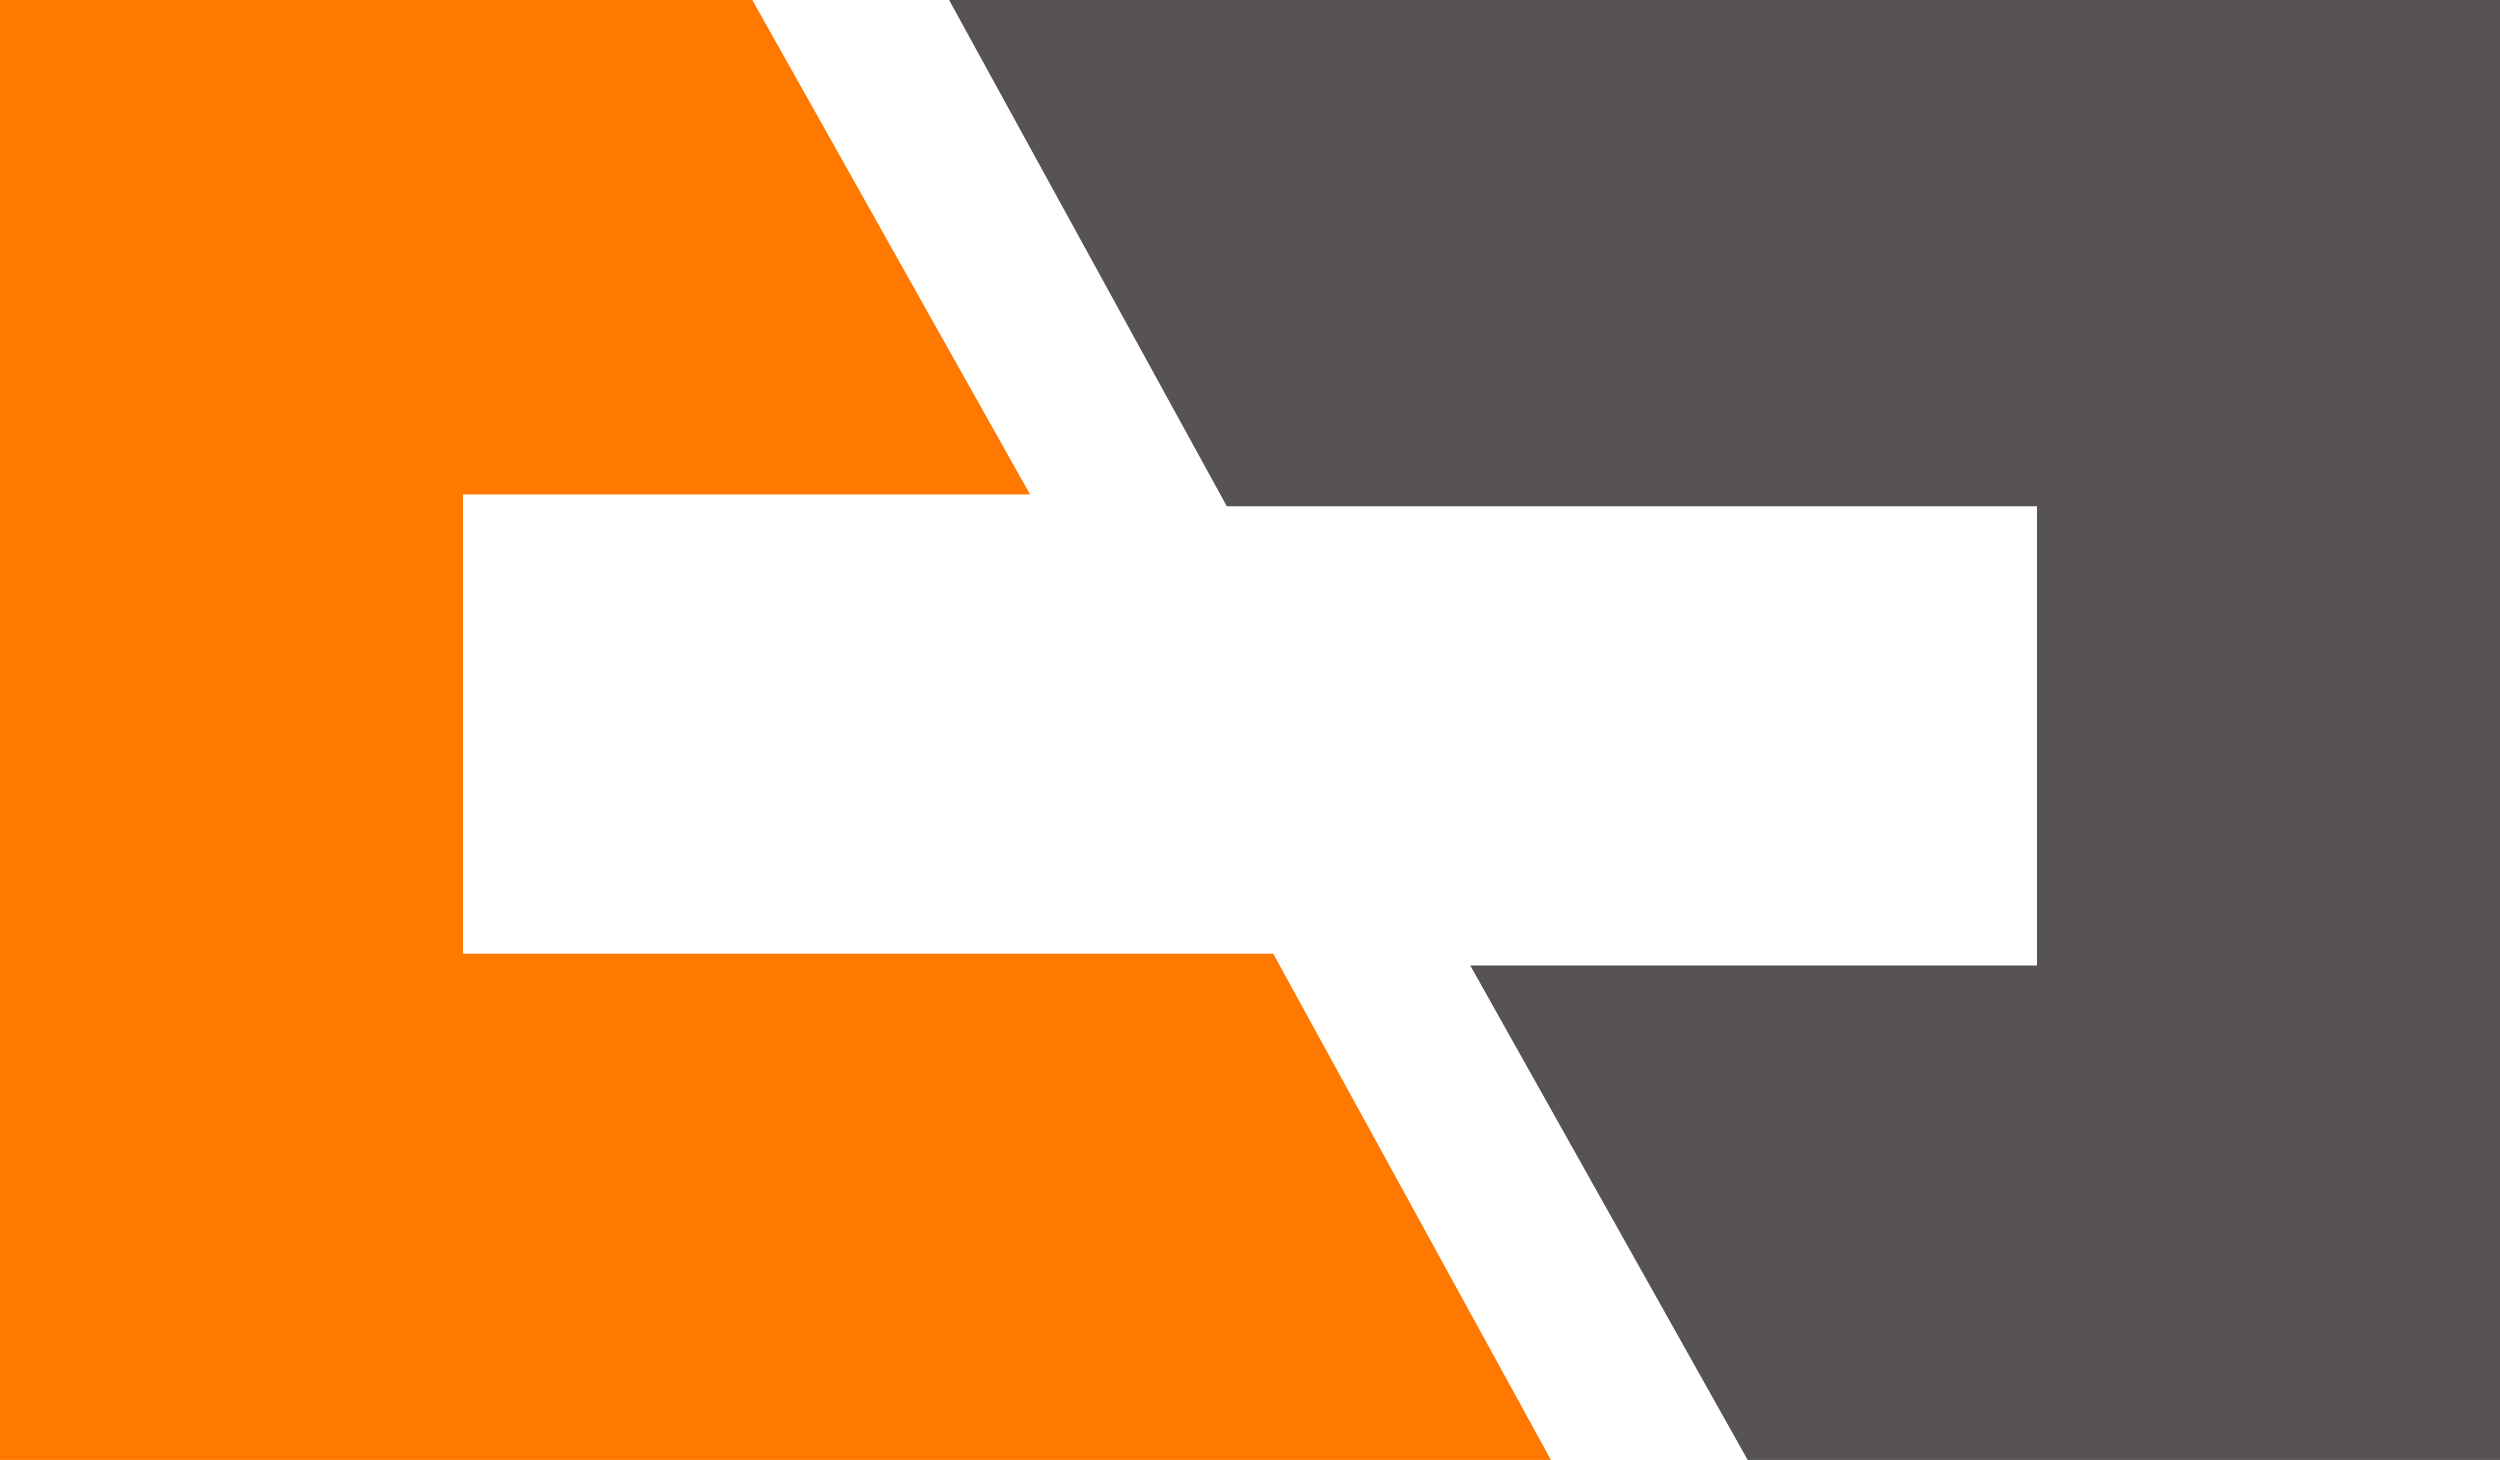
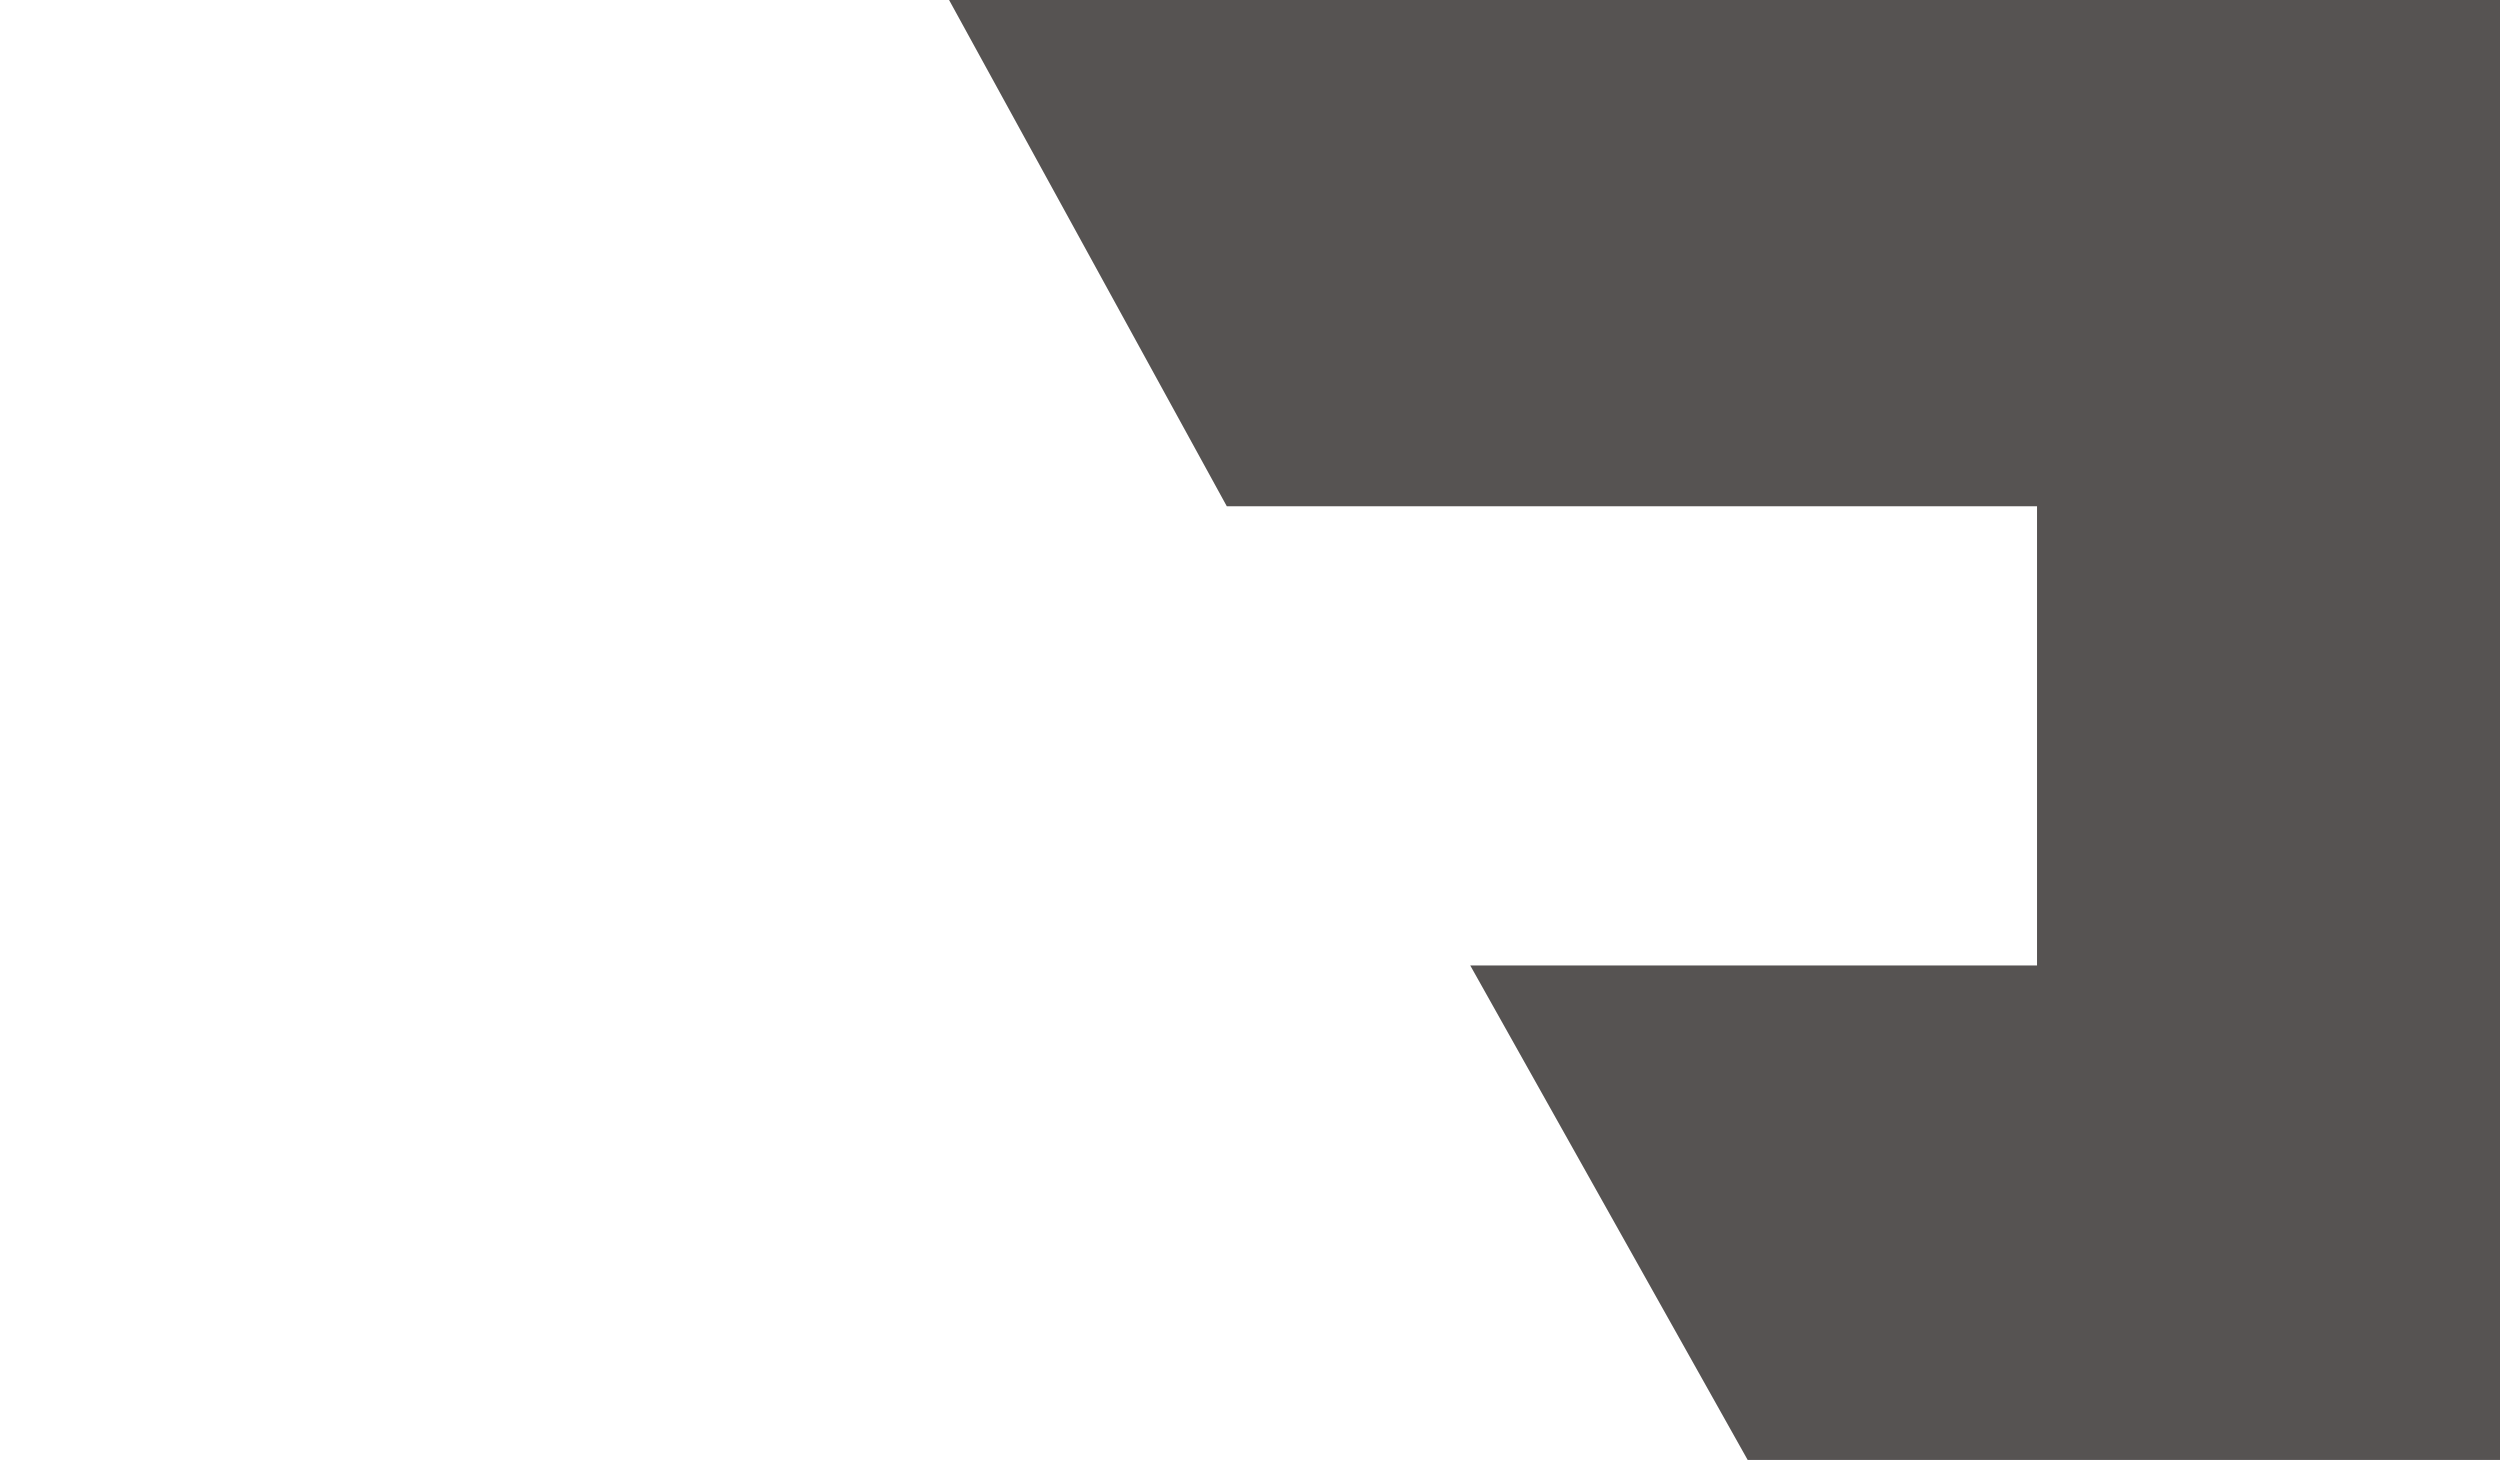
<svg xmlns="http://www.w3.org/2000/svg" width="23.025" height="13.446" viewBox="0 0 23.025 13.446">
  <g id="Group_5280" data-name="Group 5280" transform="translate(0 -8.498)">
    <g id="Shape_1_copy_2" data-name="Shape 1 copy 2" transform="translate(0 8.498)">
-       <path id="Shape_1_copy_2-2" data-name="Shape 1 copy 2" d="M4.264,4.554V8.783h7.462l2.558,4.663H0V0H6.929L9.487,4.554Z" transform="translate(0 0)" fill="#ff7800" fill-rule="evenodd" />
-     </g>
+       </g>
    <path id="Shape_1_copy_3" data-name="Shape 1 copy 3" d="M10.02,8.892V4.663H2.558L0,0H14.284V13.446H7.355L4.8,8.892Z" transform="translate(8.741 8.498)" fill="#565352" fill-rule="evenodd" />
  </g>
</svg>